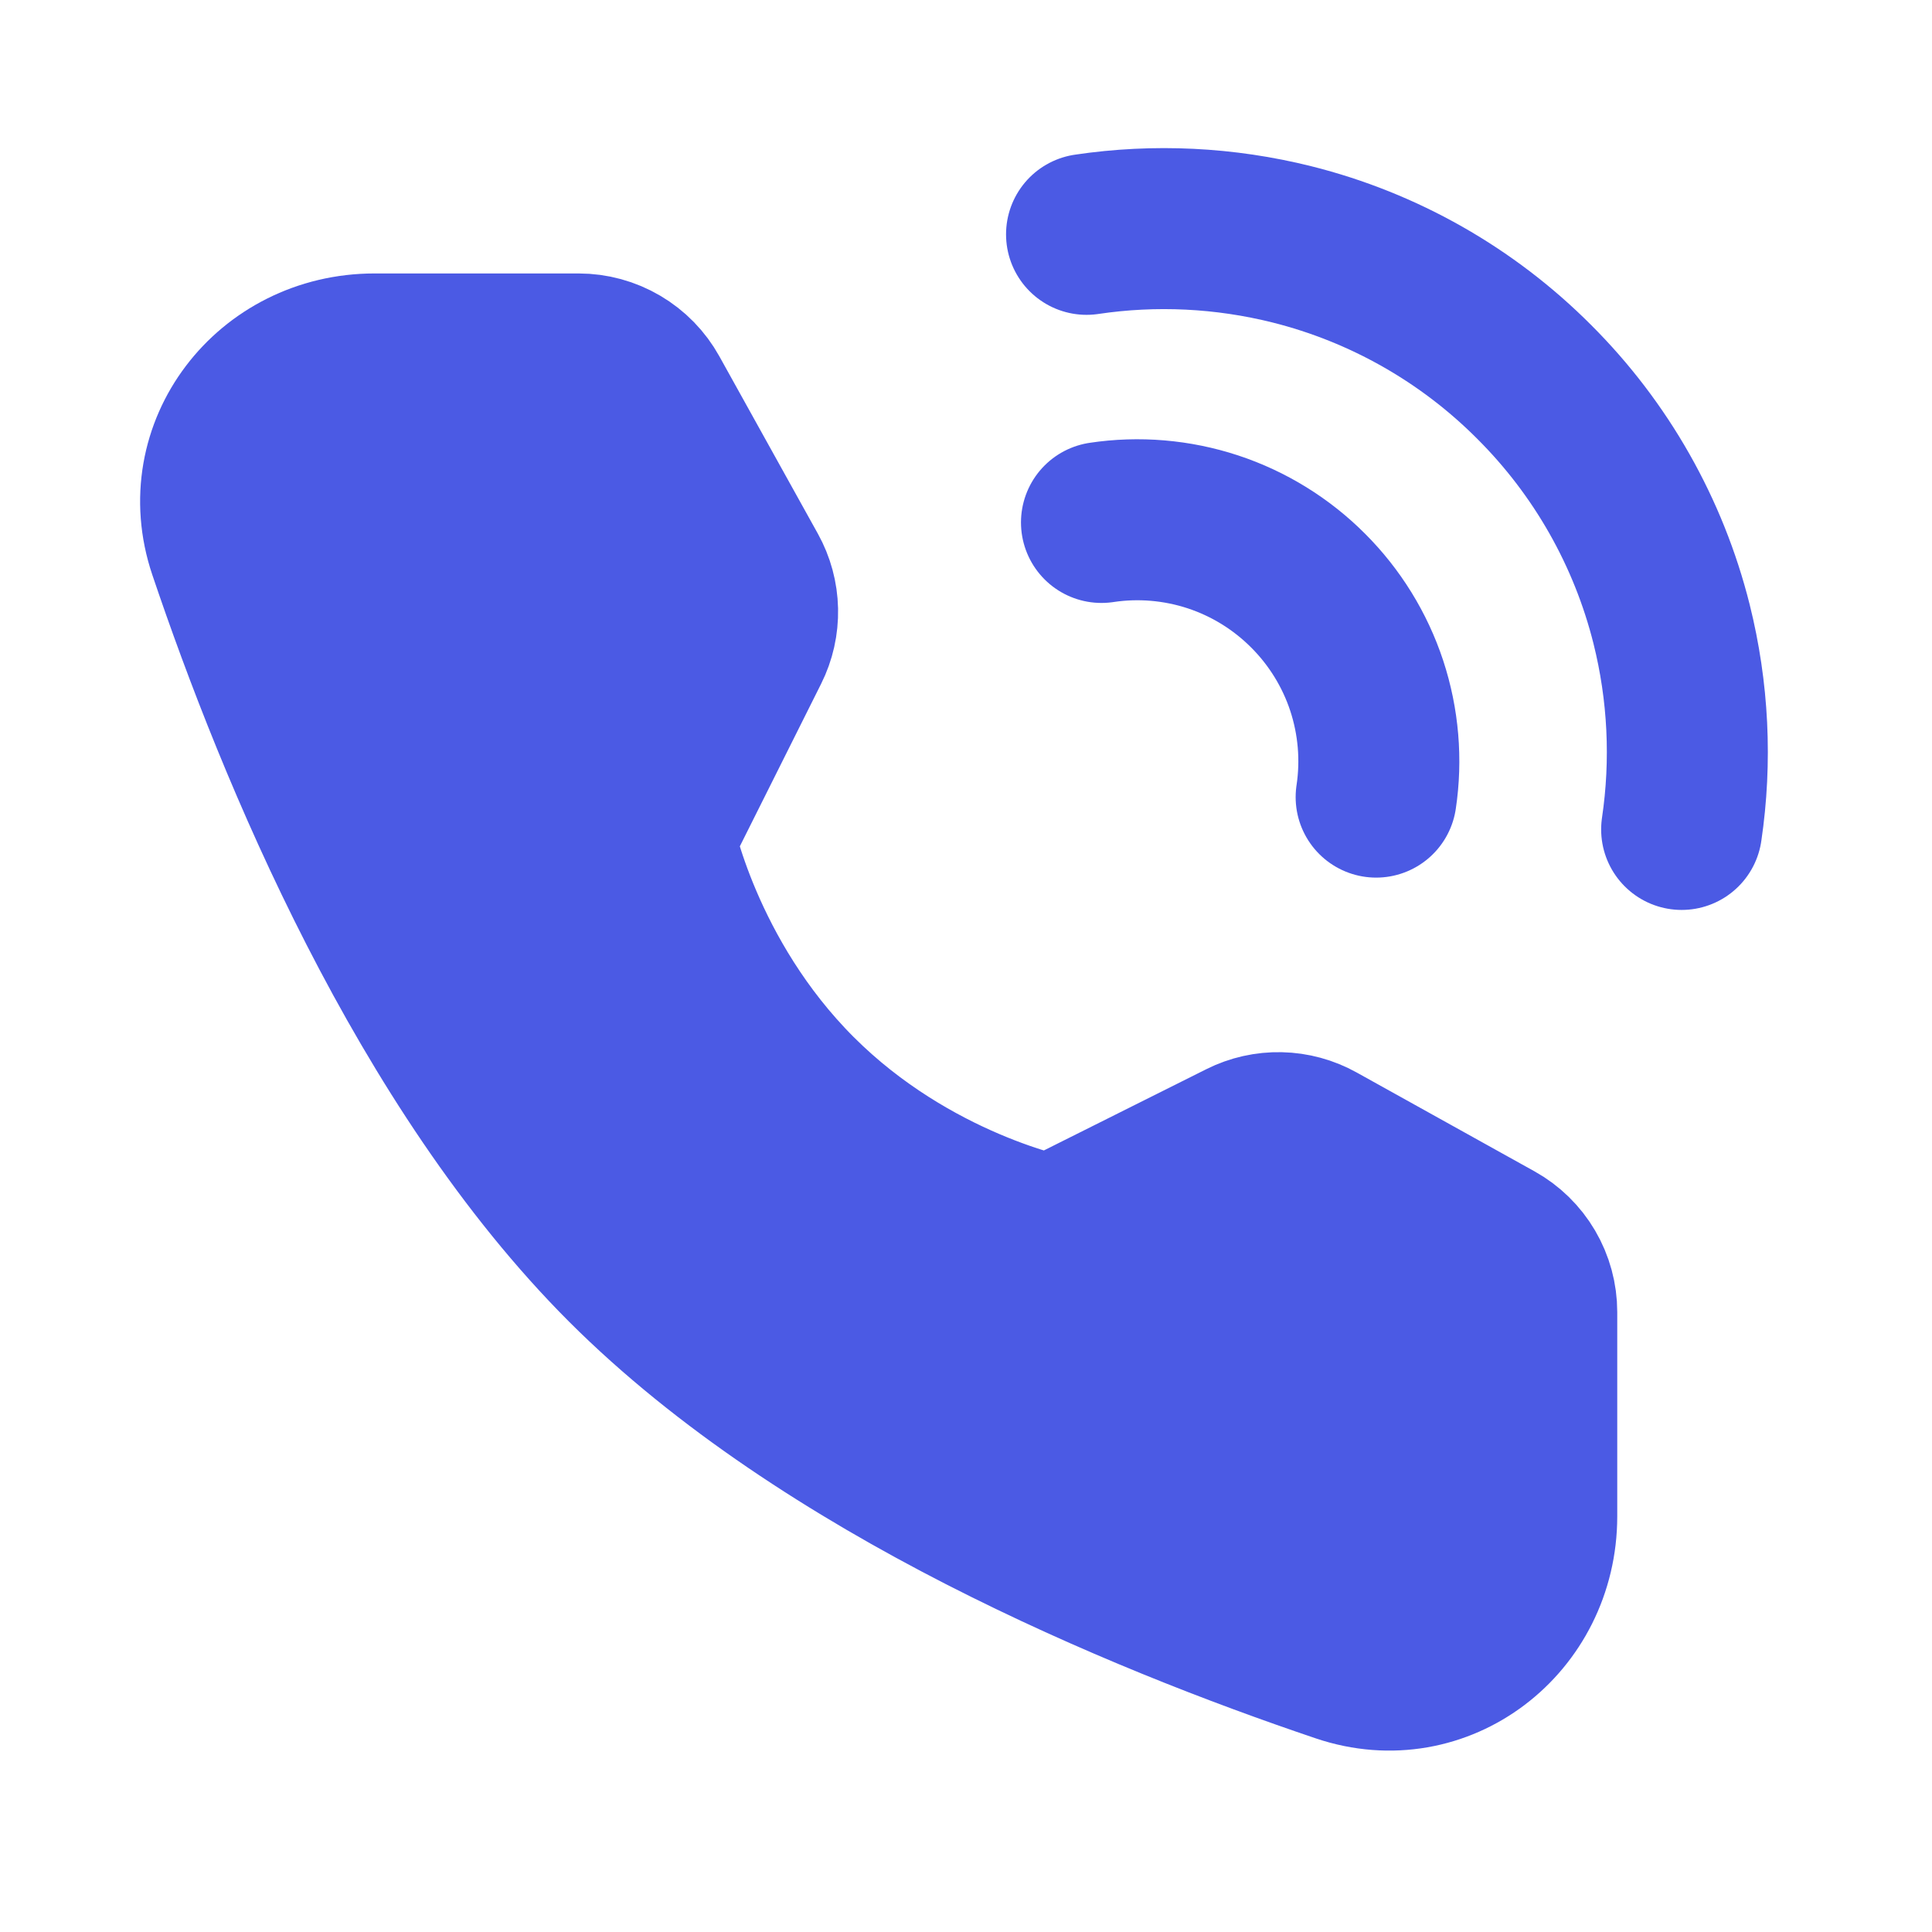
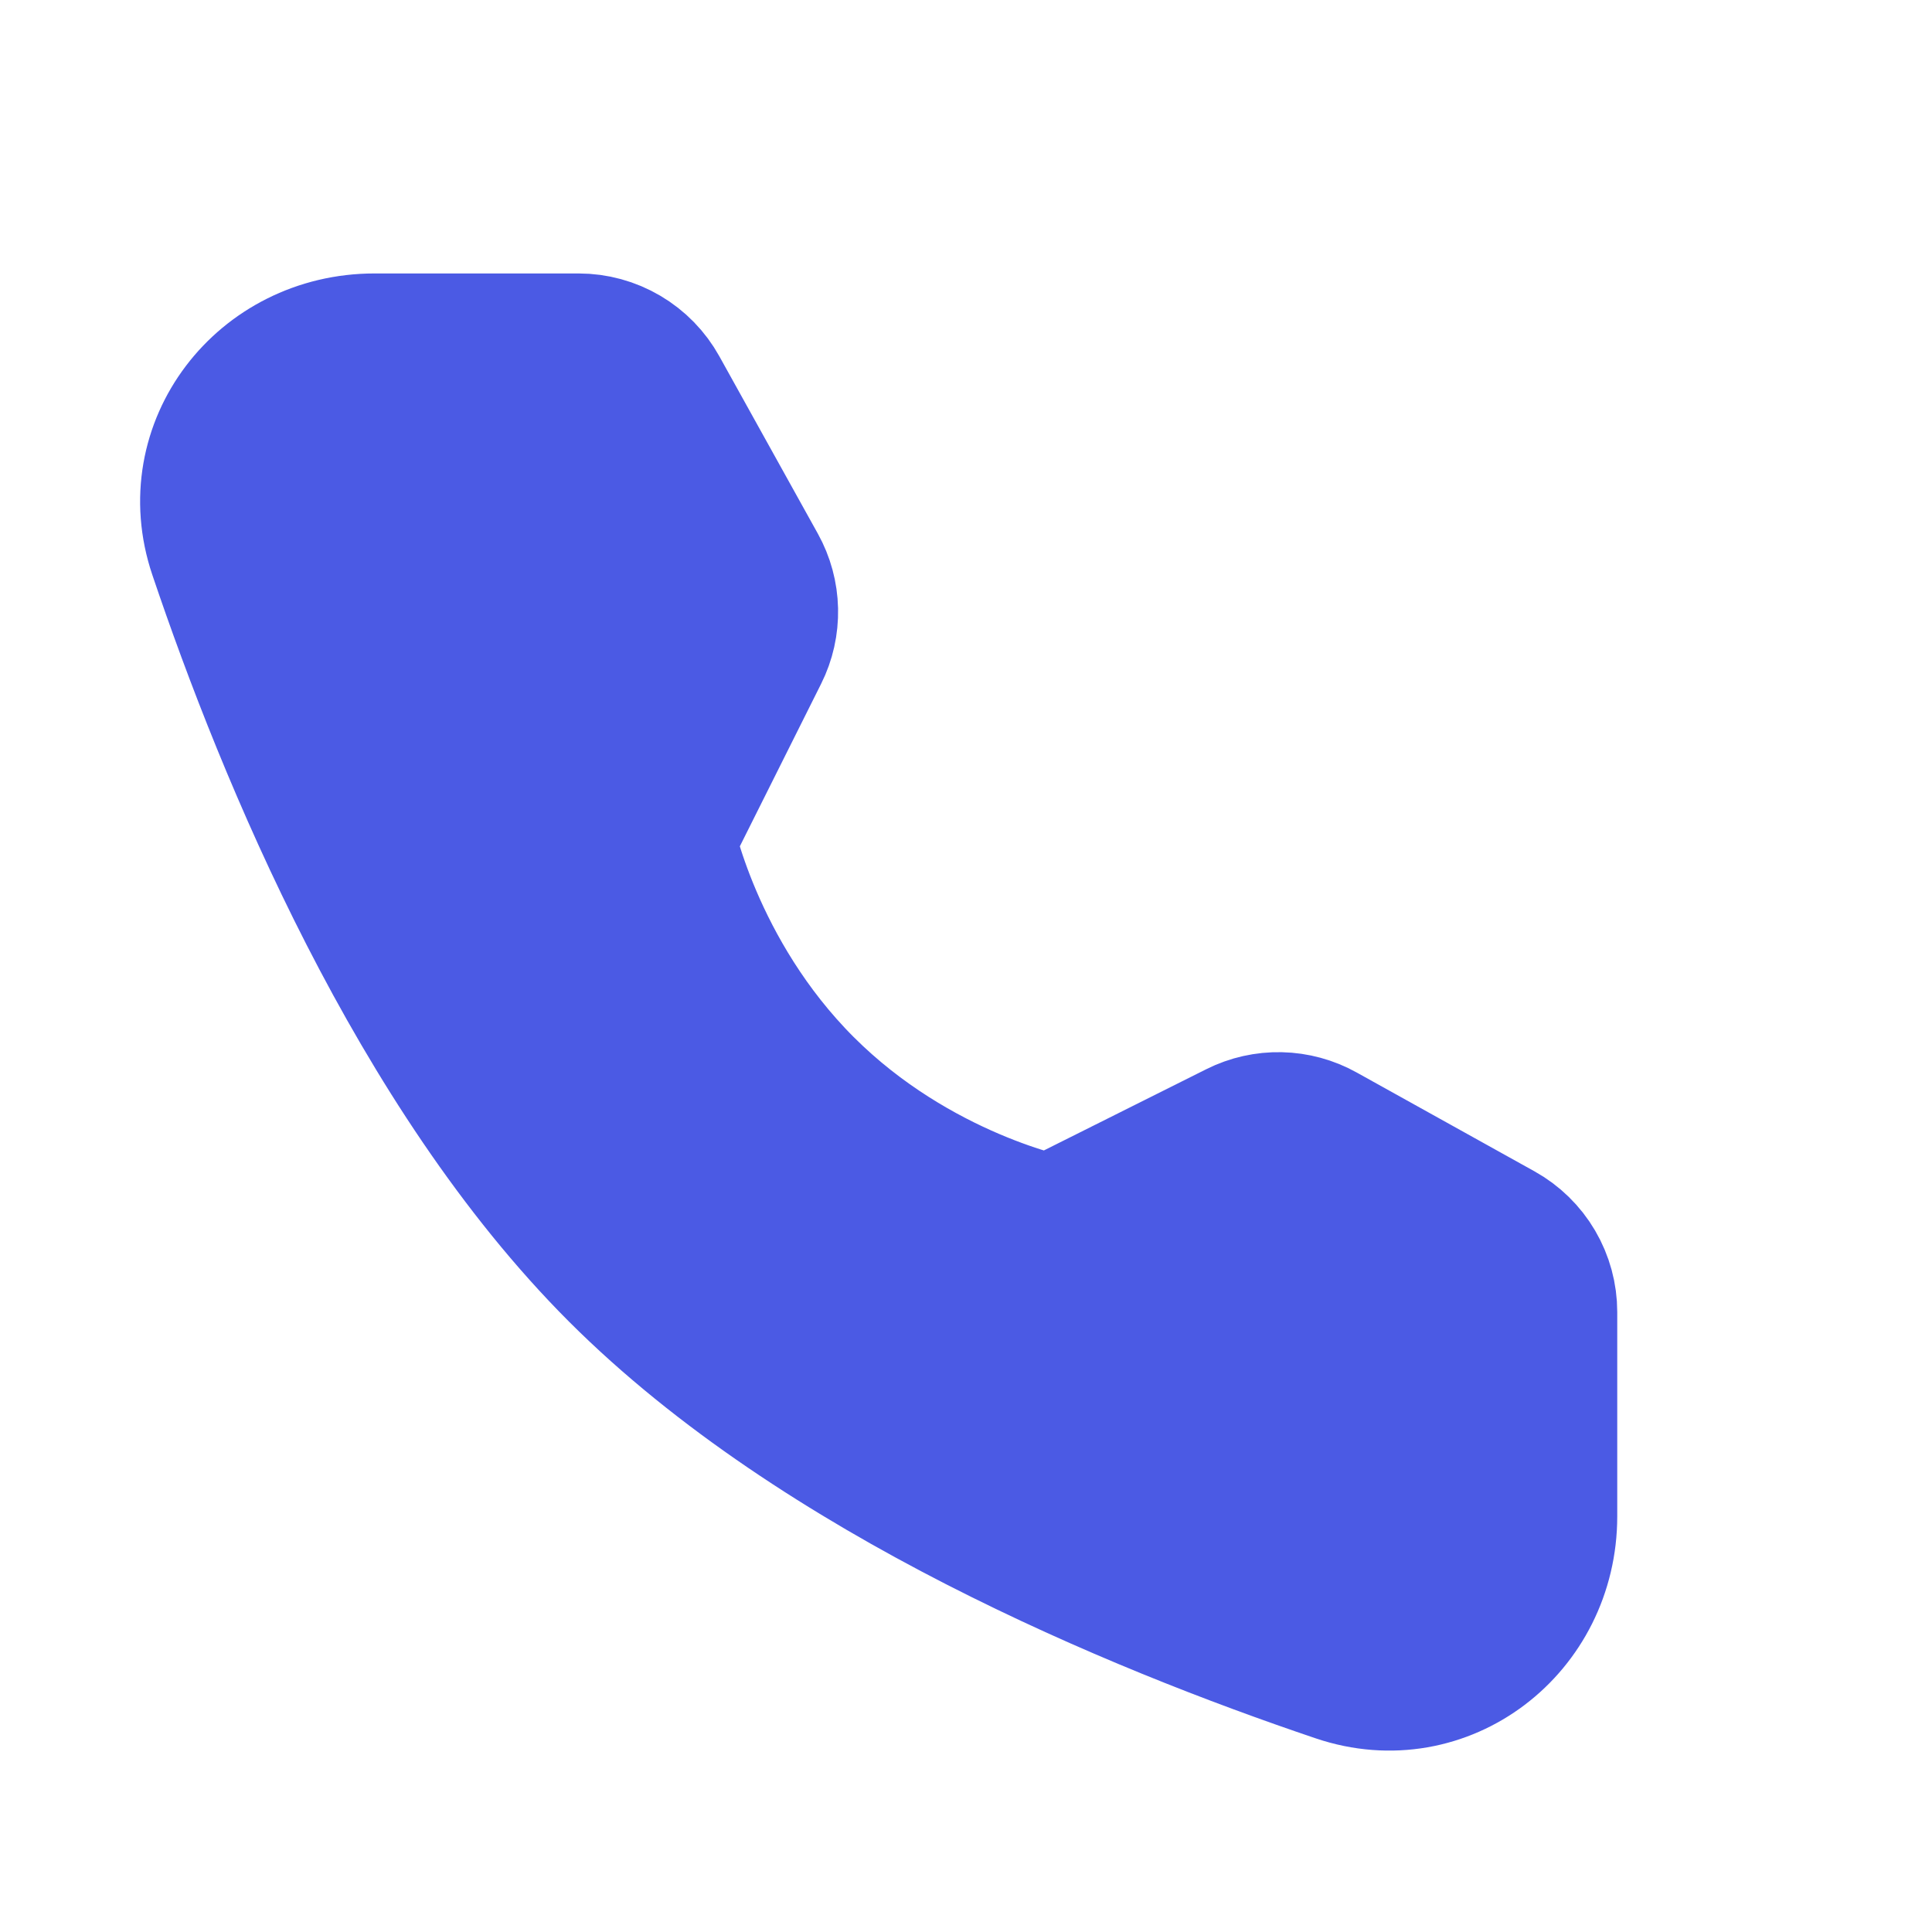
<svg xmlns="http://www.w3.org/2000/svg" width="48" height="48" viewBox="0 0 48 48" fill="none">
-   <path d="M41.78 20.607C42.032 18.906 41.947 17.173 41.53 15.505C40.959 13.226 39.779 11.146 38.115 9.487C36.456 7.823 34.376 6.642 32.097 6.071C30.429 5.654 28.695 5.569 26.995 5.822M34.19 19.804C34.33 18.876 34.249 17.928 33.956 17.036C33.662 16.145 33.162 15.335 32.498 14.672C31.835 14.008 31.025 13.508 30.134 13.214C29.242 12.921 28.294 12.84 27.366 12.98" stroke="#4B5AE4" stroke-width="4" stroke-linecap="round" stroke-linejoin="round" />
  <path d="M14.376 8.794C14.733 8.794 15.083 8.89 15.39 9.071C15.698 9.252 15.951 9.512 16.124 9.824L18.571 14.23C18.729 14.514 18.815 14.833 18.822 15.158C18.829 15.483 18.757 15.805 18.611 16.096L16.254 20.809C16.254 20.809 16.937 24.321 19.795 27.179C22.654 30.037 26.154 30.709 26.154 30.709L30.866 28.352C31.157 28.206 31.479 28.134 31.805 28.141C32.13 28.148 32.449 28.235 32.733 28.393L37.153 30.85C37.464 31.023 37.724 31.277 37.904 31.584C38.085 31.892 38.18 32.242 38.18 32.598V37.672C38.18 40.255 35.78 42.122 33.332 41.295C28.304 39.599 20.5 36.368 15.552 31.422C10.606 26.475 7.376 18.67 5.679 13.642C4.853 11.194 6.719 8.794 9.303 8.794H14.376Z" fill="#4B5AE4" stroke="#4B5AE4" stroke-width="4" stroke-linejoin="round" />
</svg>